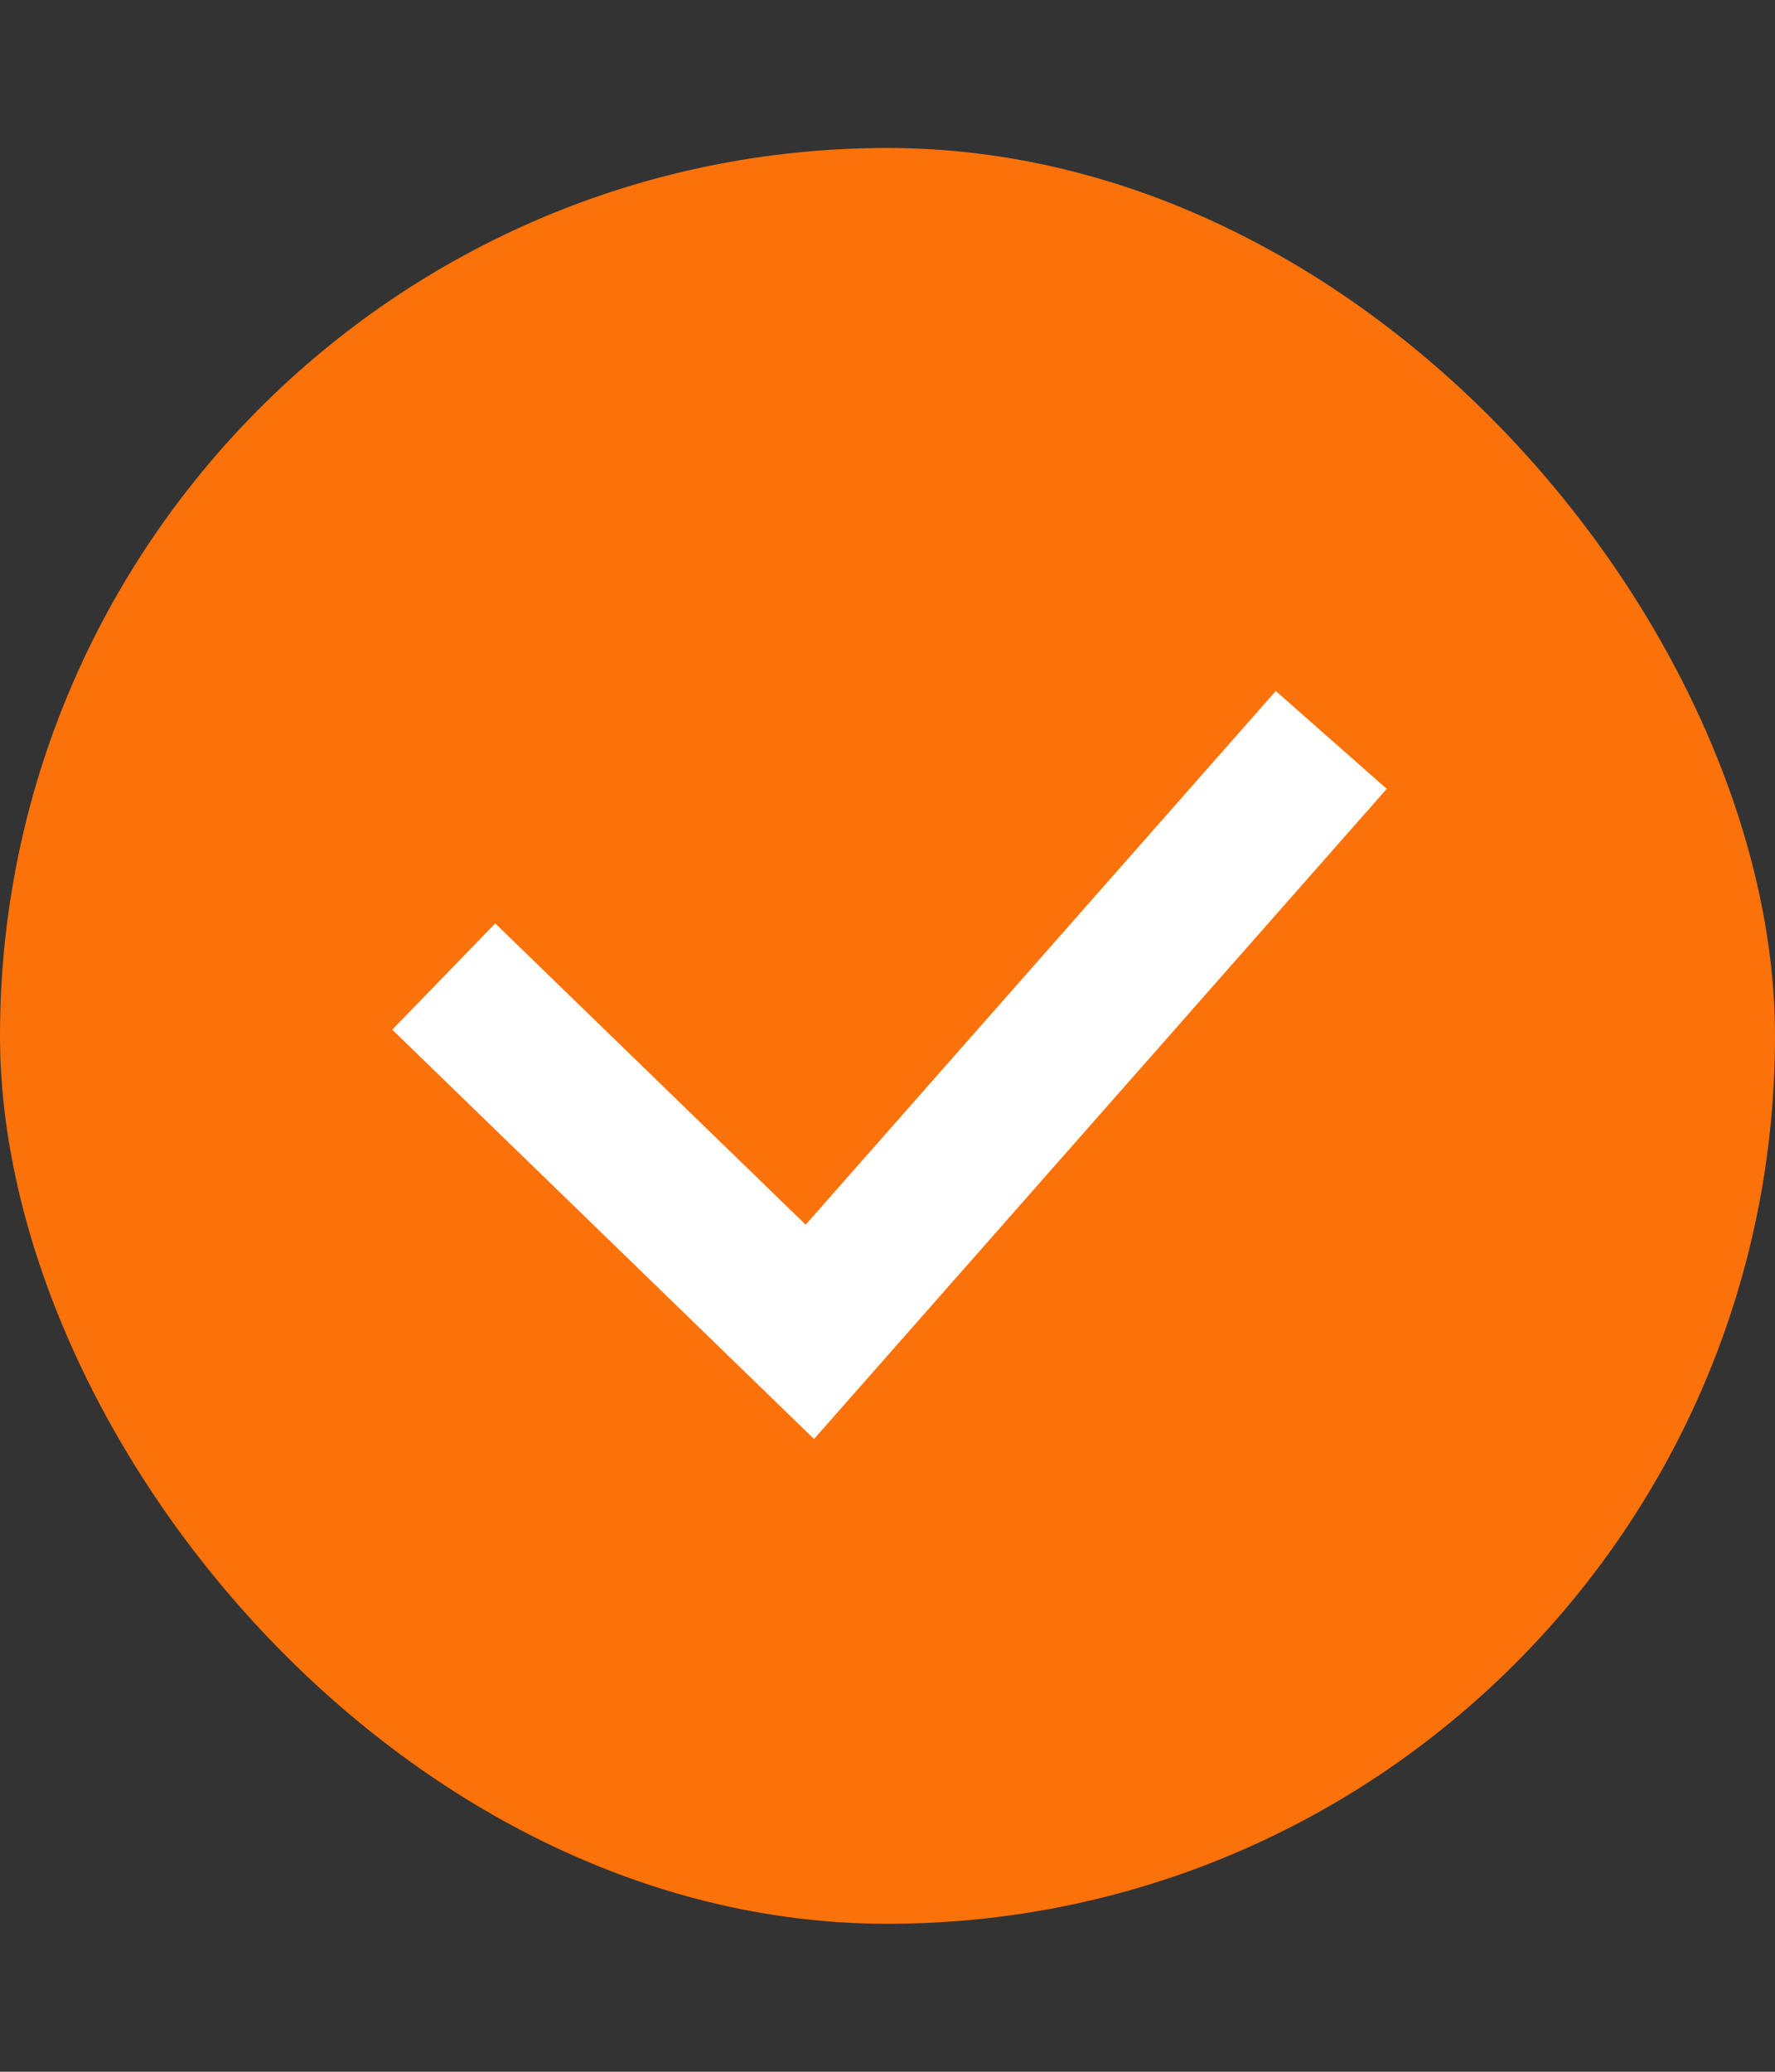
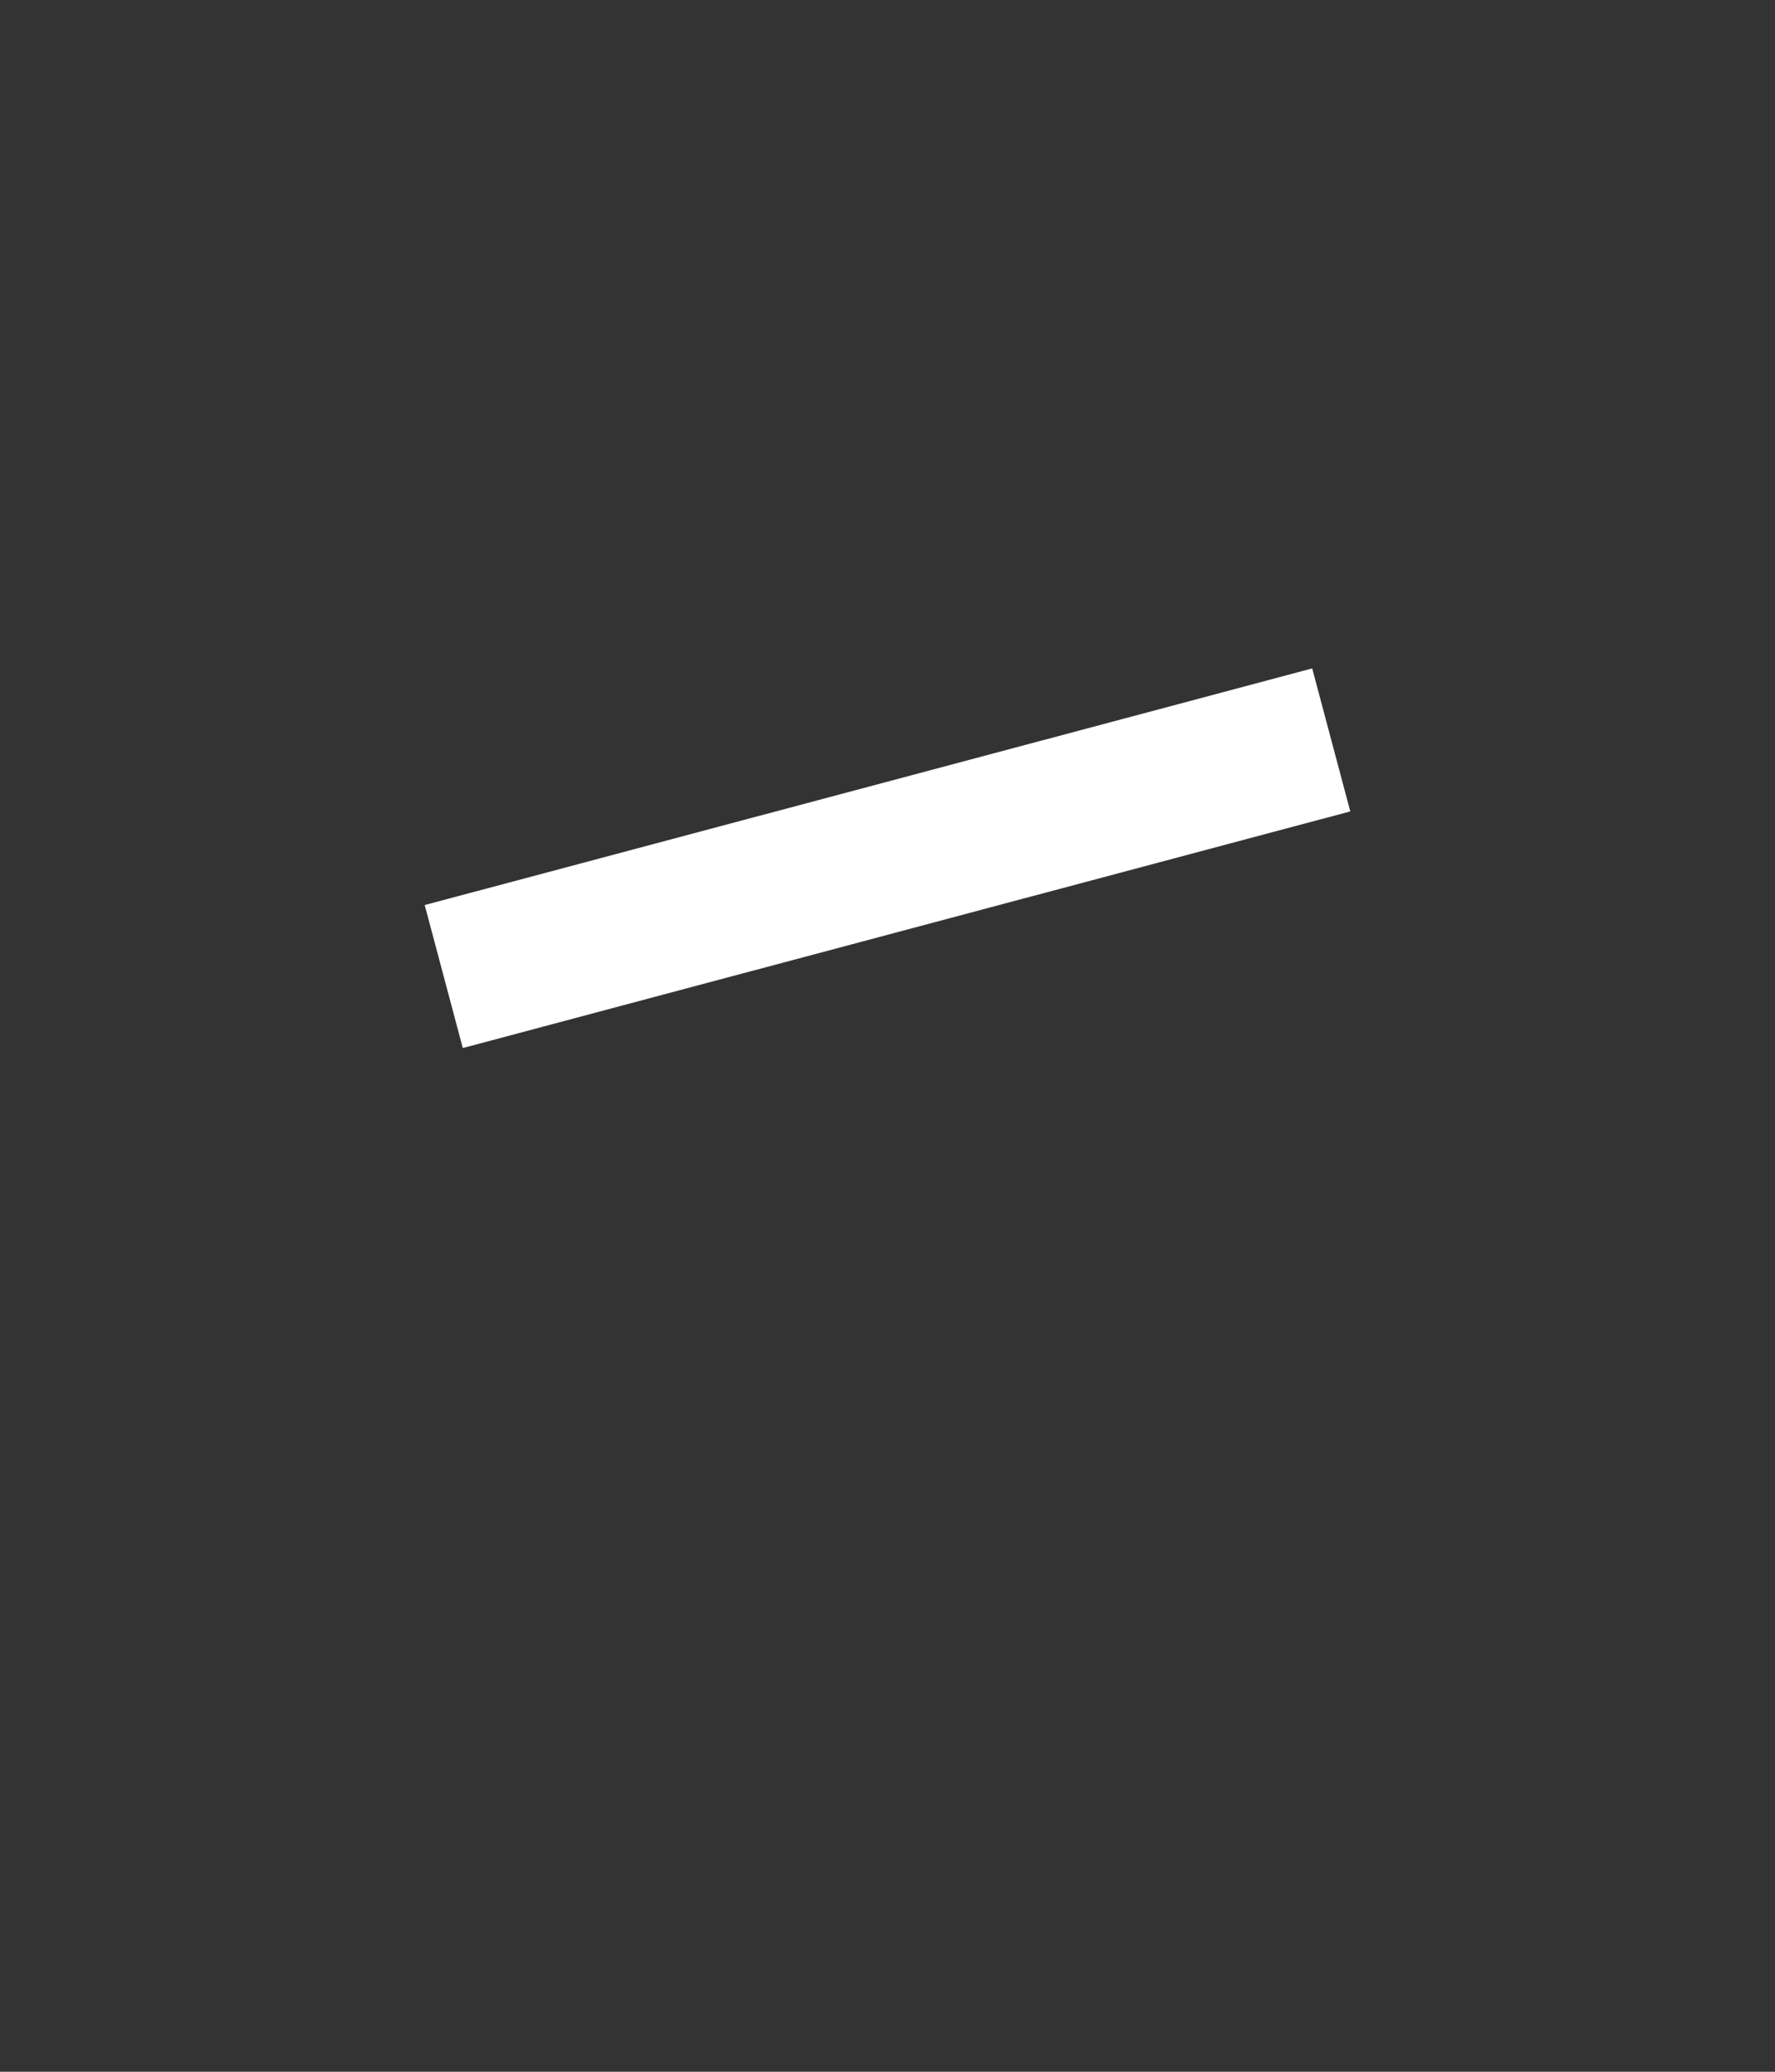
<svg xmlns="http://www.w3.org/2000/svg" width="24" height="28" viewBox="0 0 24 28" fill="none">
  <rect x="0" y="0" width="24" height="28" fill="#333333" stroke="none" />
-   <rect y="2" width="24" height="24" rx="12" fill="#FC720A" />
-   <path d="M6 13.198L10.95 18L18 10" stroke="white" stroke-width="2" />
+   <path d="M6 13.198L18 10" stroke="white" stroke-width="2" />
</svg>